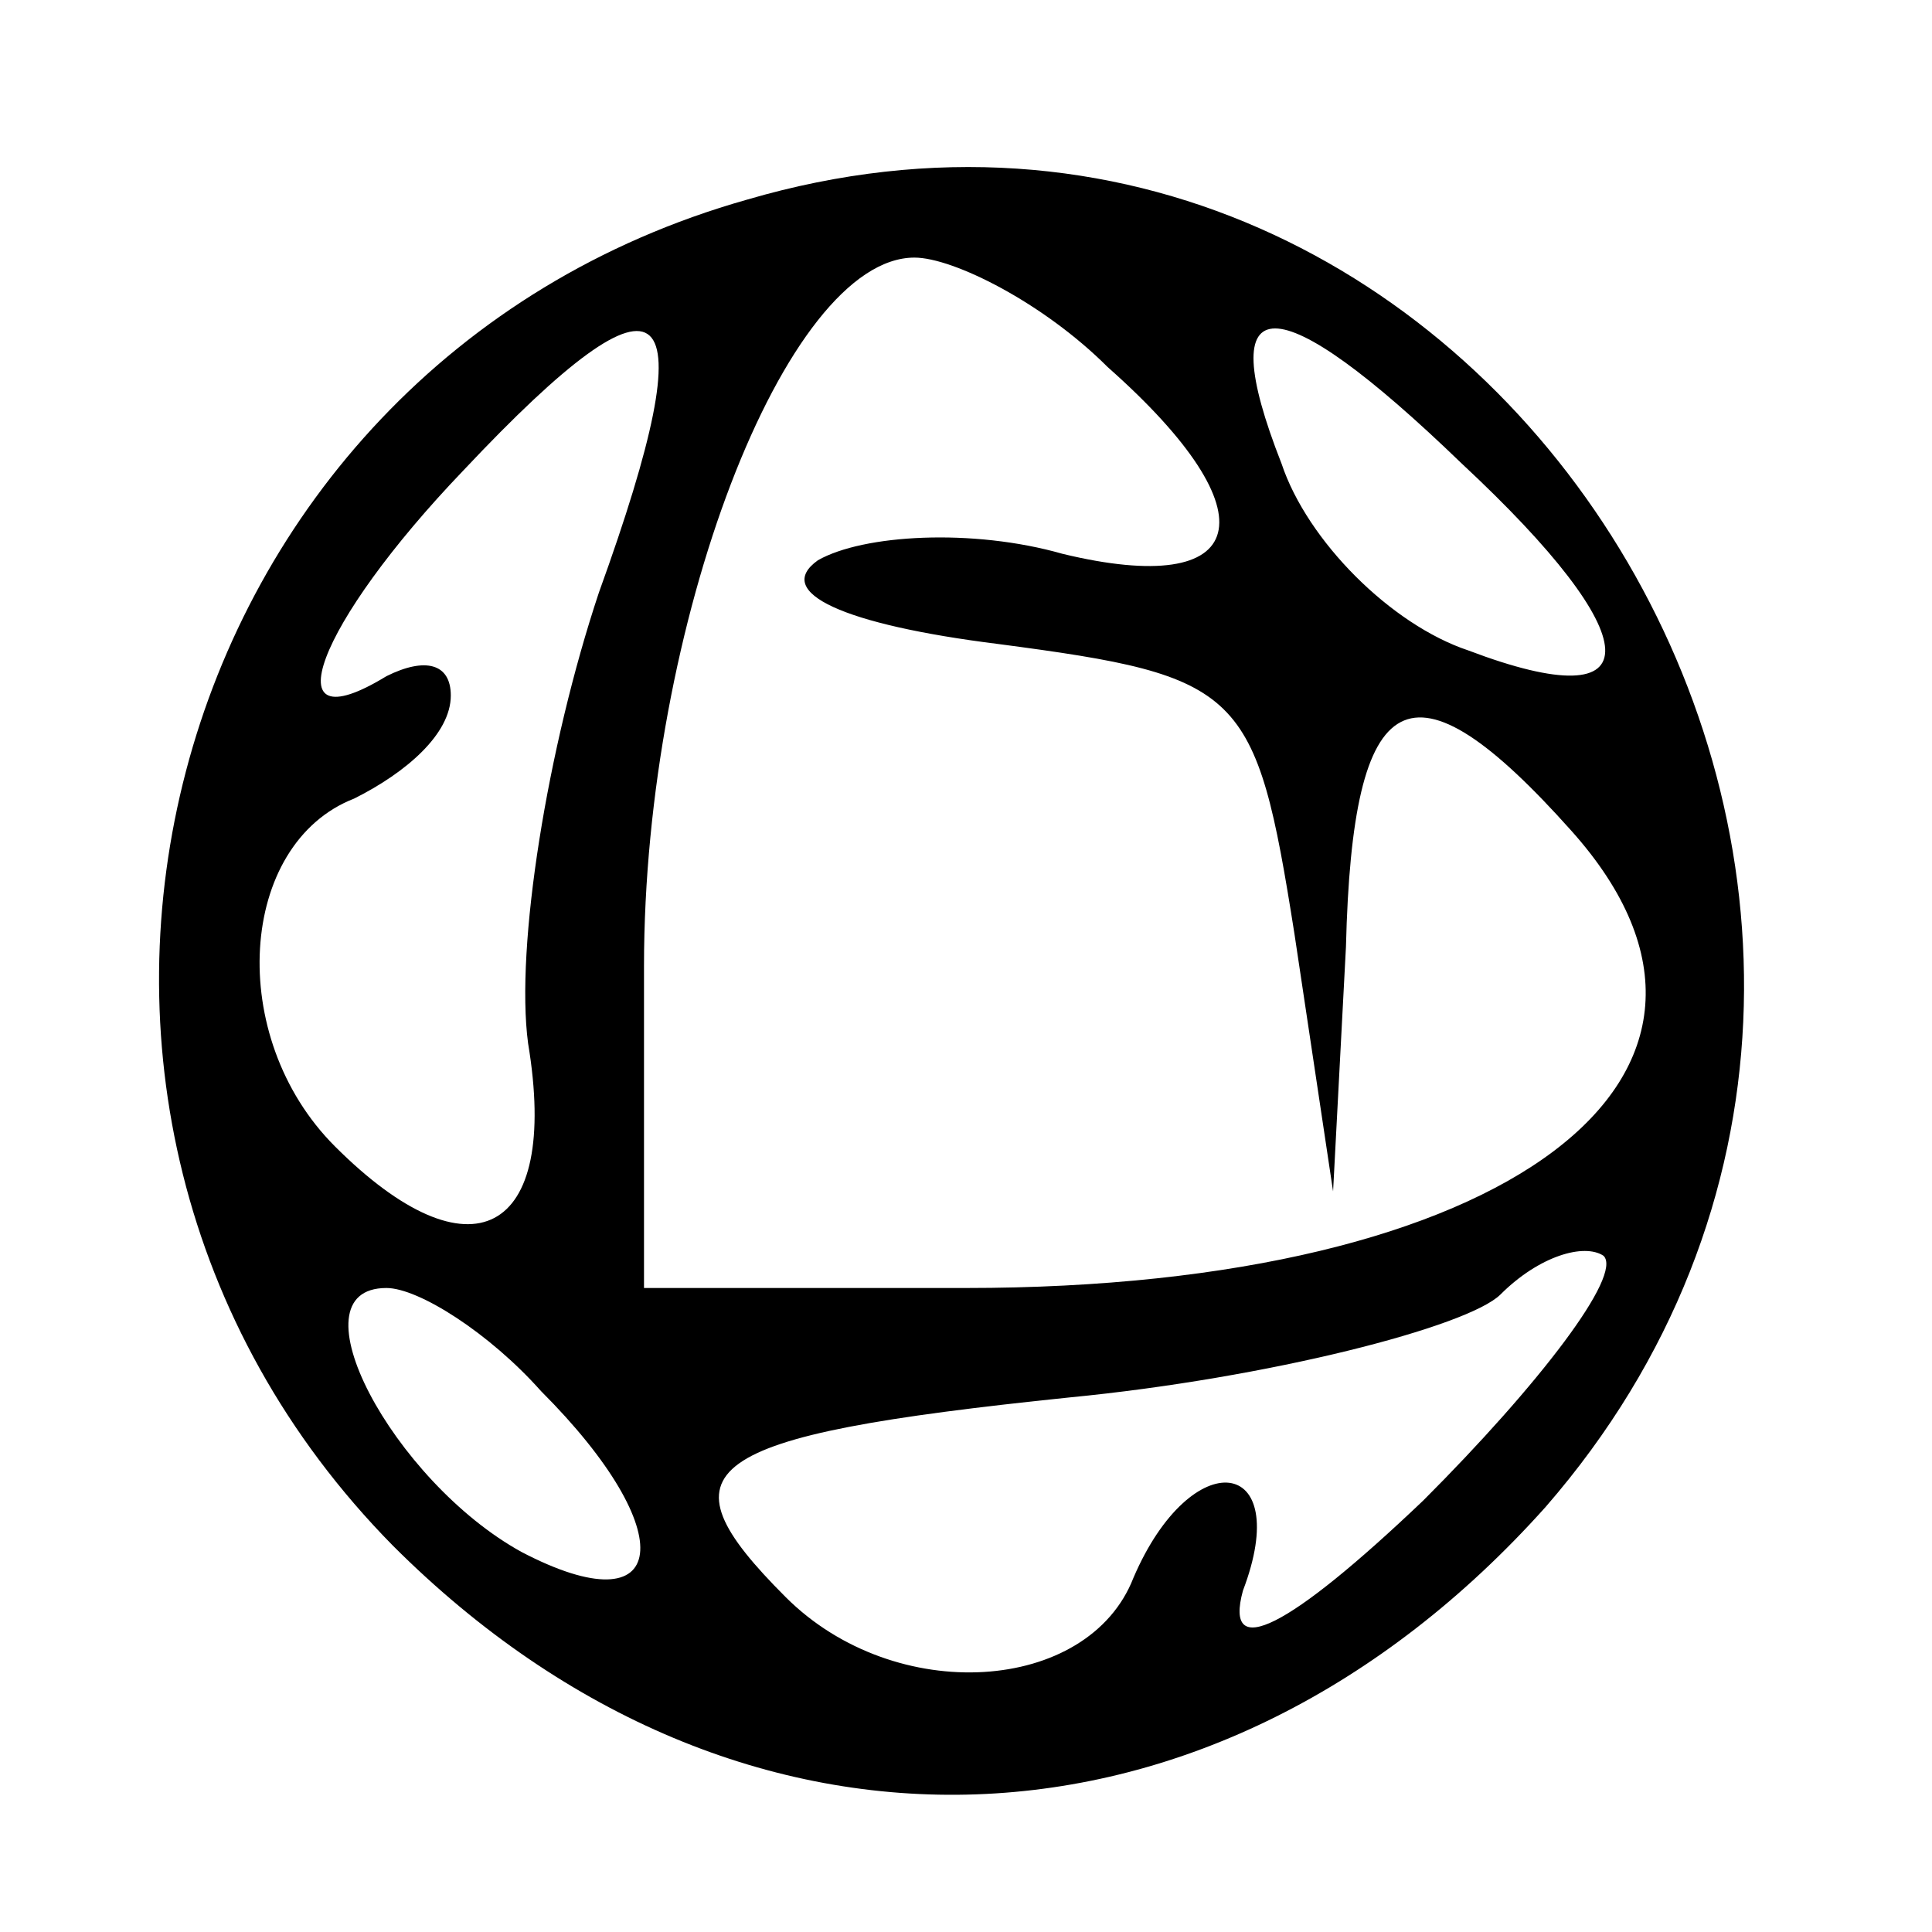
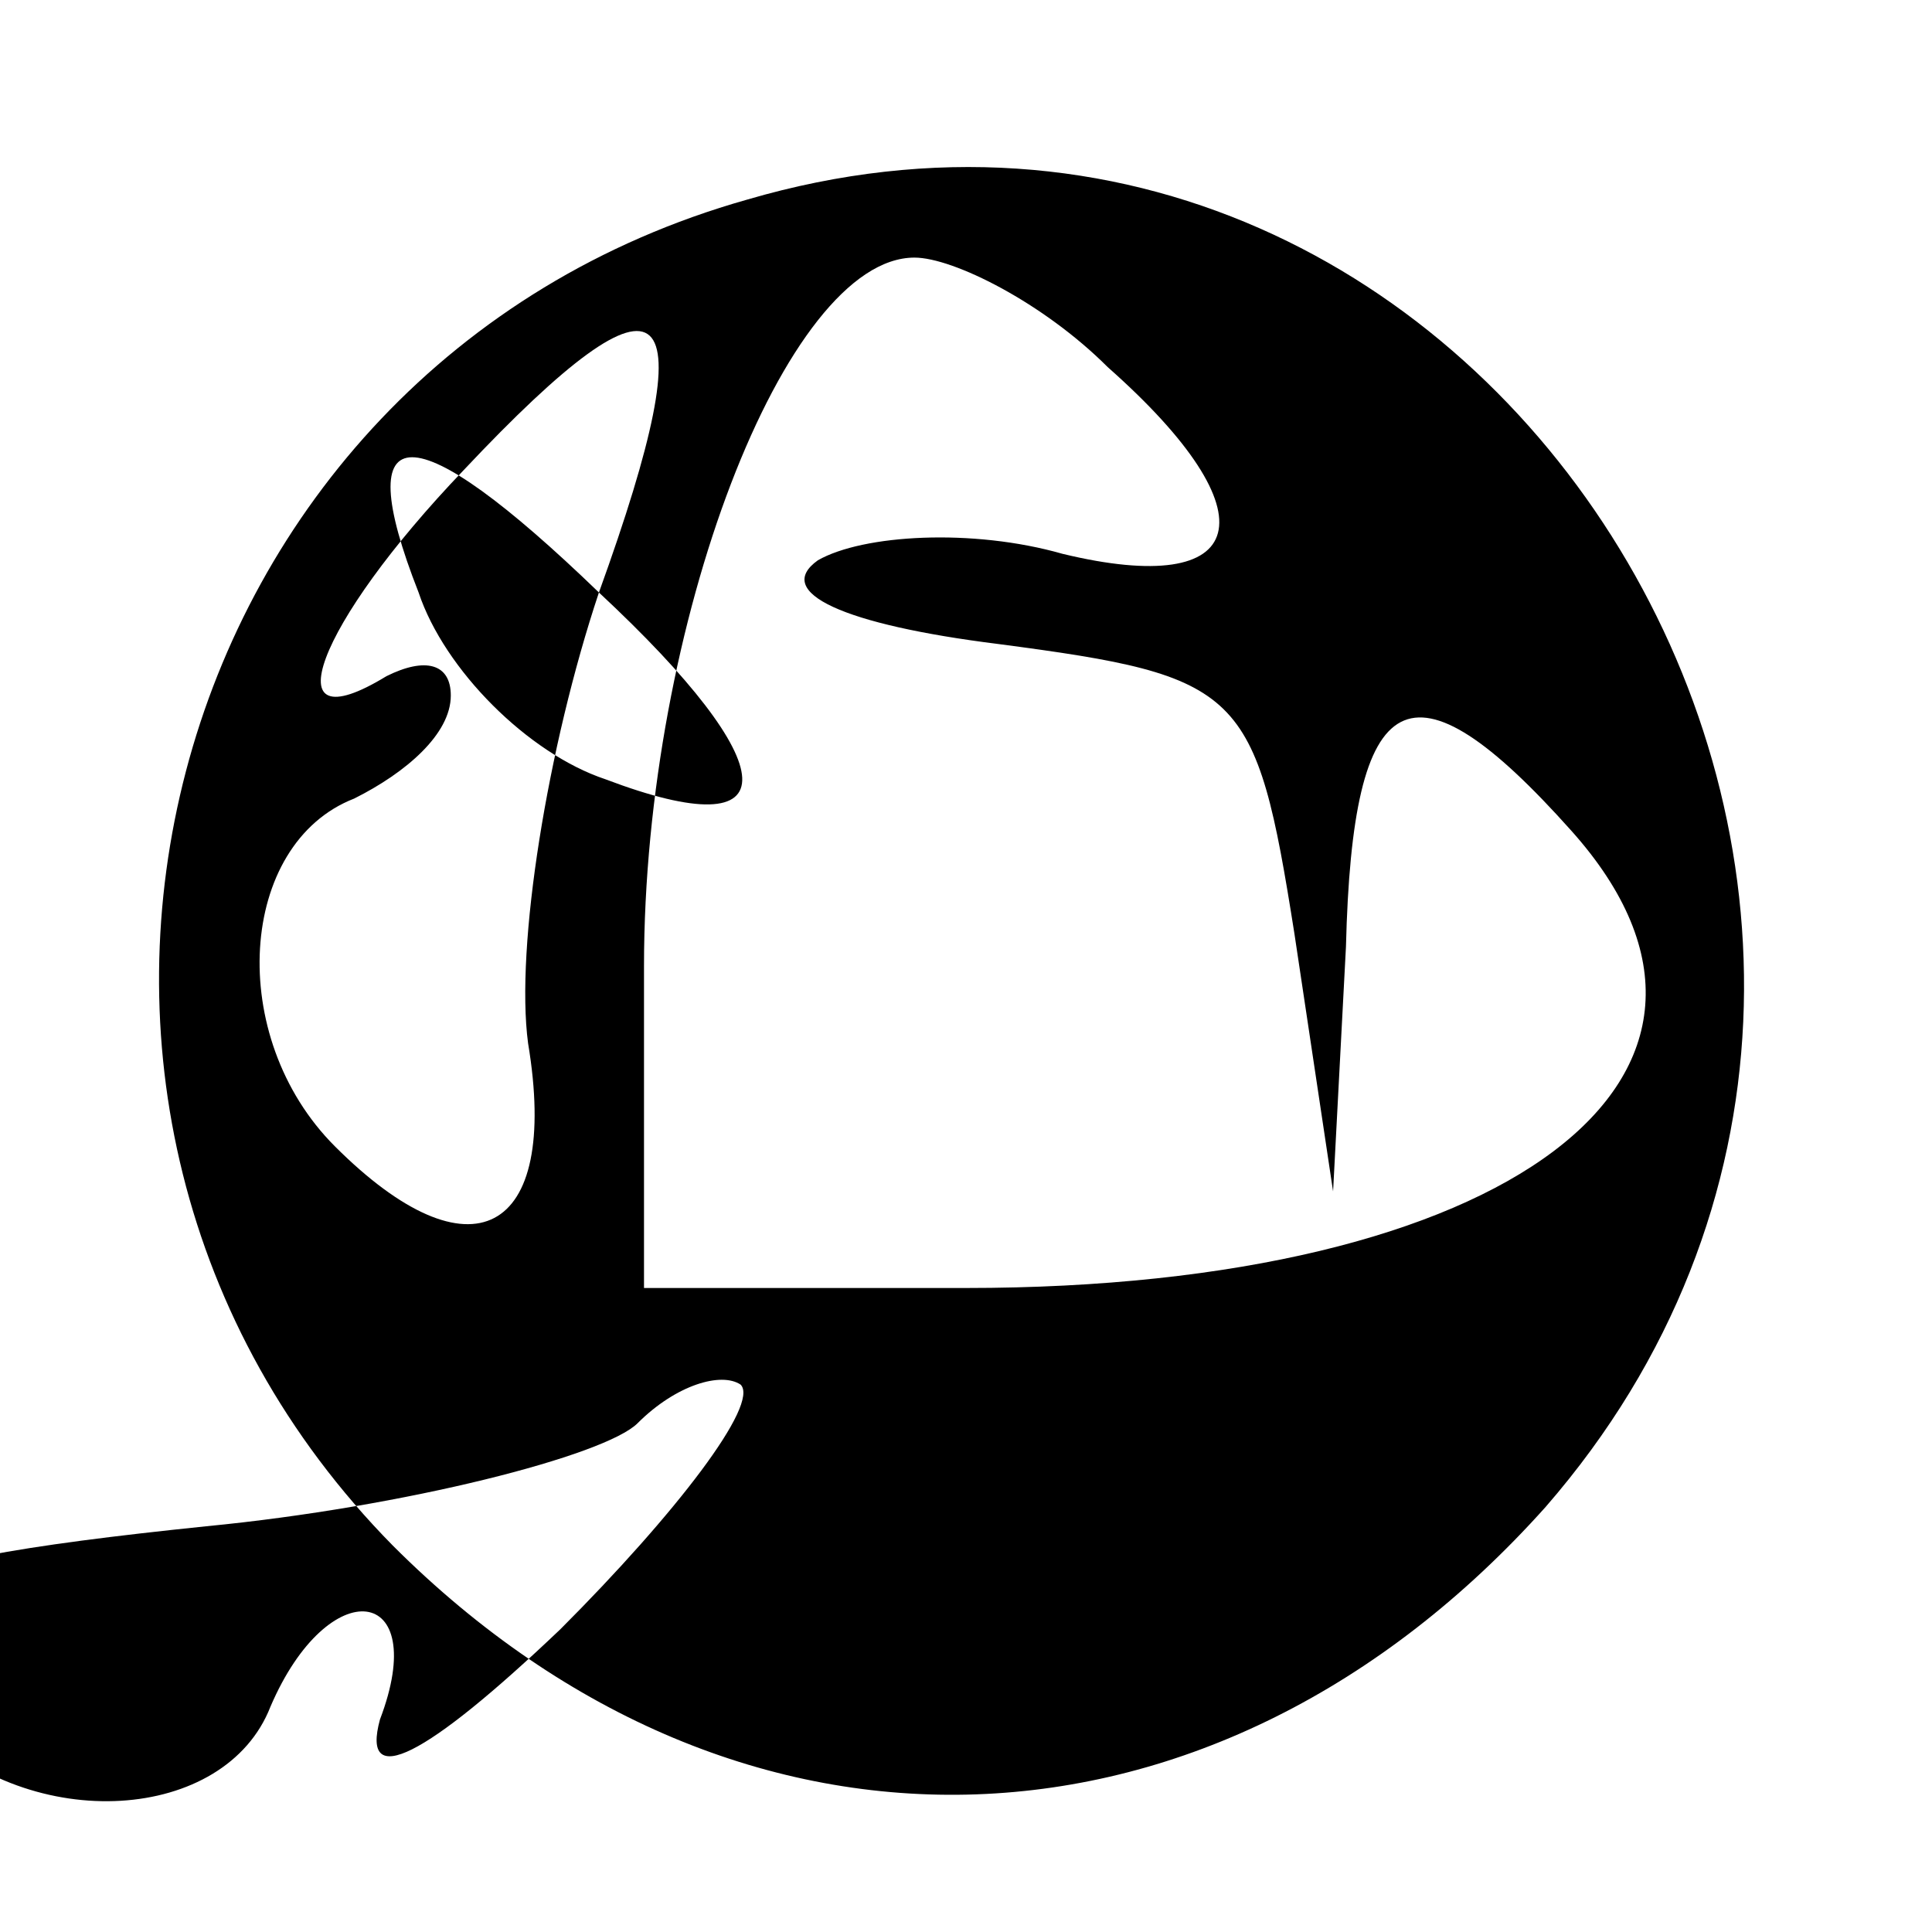
<svg xmlns="http://www.w3.org/2000/svg" version="1.0" width="30pt" height="30pt" viewBox="0 0 30 30" preserveAspectRatio="xMidYMid meet">
  <g transform="translate(0,30) scale(0.1,-0.1)" fill="#000000" stroke="none">
-     <path d="M116 269 c-92 -26 -122 -141 -55 -209 54 -54 128 -51 179 6 80 92 -8 237 -124 203z m56 -26 c26 -23 22 -36 -7 -29 -14 4 -31 3 -38 -1 -7 -5 4 -10 28 -13 38 -5 40 -7 46 -45 l6 -40 2 38 c1 41 10 46 35 18 34 -38 -10 -71 -94 -71 l-50 0 0 50 c0 53 22 110 42 110 6 0 20 -7 30 -17z m-79 -35 c-8 -24 -13 -55 -11 -70 5 -30 -9 -37 -30 -16 -17 17 -15 47 3 54 8 4 15 10 15 16 0 5 -4 6 -10 3 -18 -11 -11 8 12 32 32 34 38 28 21 -19z m134 20 c29 -27 30 -40 1 -29 -12 4 -25 17 -29 29 -11 28 -1 28 28 0z m-6 -161 c-21 -20 -31 -25 -28 -14 8 21 -8 23 -17 2 -7 -18 -37 -20 -54 -3 -20 20 -14 25 44 31 31 3 62 11 67 16 6 6 13 8 16 6 3 -3 -10 -20 -28 -38z m-137 17 c22 -22 20 -37 -3 -25 -20 11 -36 41 -21 41 5 0 16 -7 24 -16z" />
+     <path d="M116 269 c-92 -26 -122 -141 -55 -209 54 -54 128 -51 179 6 80 92 -8 237 -124 203z m56 -26 c26 -23 22 -36 -7 -29 -14 4 -31 3 -38 -1 -7 -5 4 -10 28 -13 38 -5 40 -7 46 -45 l6 -40 2 38 c1 41 10 46 35 18 34 -38 -10 -71 -94 -71 l-50 0 0 50 c0 53 22 110 42 110 6 0 20 -7 30 -17z m-79 -35 c-8 -24 -13 -55 -11 -70 5 -30 -9 -37 -30 -16 -17 17 -15 47 3 54 8 4 15 10 15 16 0 5 -4 6 -10 3 -18 -11 -11 8 12 32 32 34 38 28 21 -19z c29 -27 30 -40 1 -29 -12 4 -25 17 -29 29 -11 28 -1 28 28 0z m-6 -161 c-21 -20 -31 -25 -28 -14 8 21 -8 23 -17 2 -7 -18 -37 -20 -54 -3 -20 20 -14 25 44 31 31 3 62 11 67 16 6 6 13 8 16 6 3 -3 -10 -20 -28 -38z m-137 17 c22 -22 20 -37 -3 -25 -20 11 -36 41 -21 41 5 0 16 -7 24 -16z" />
  </g>
</svg>